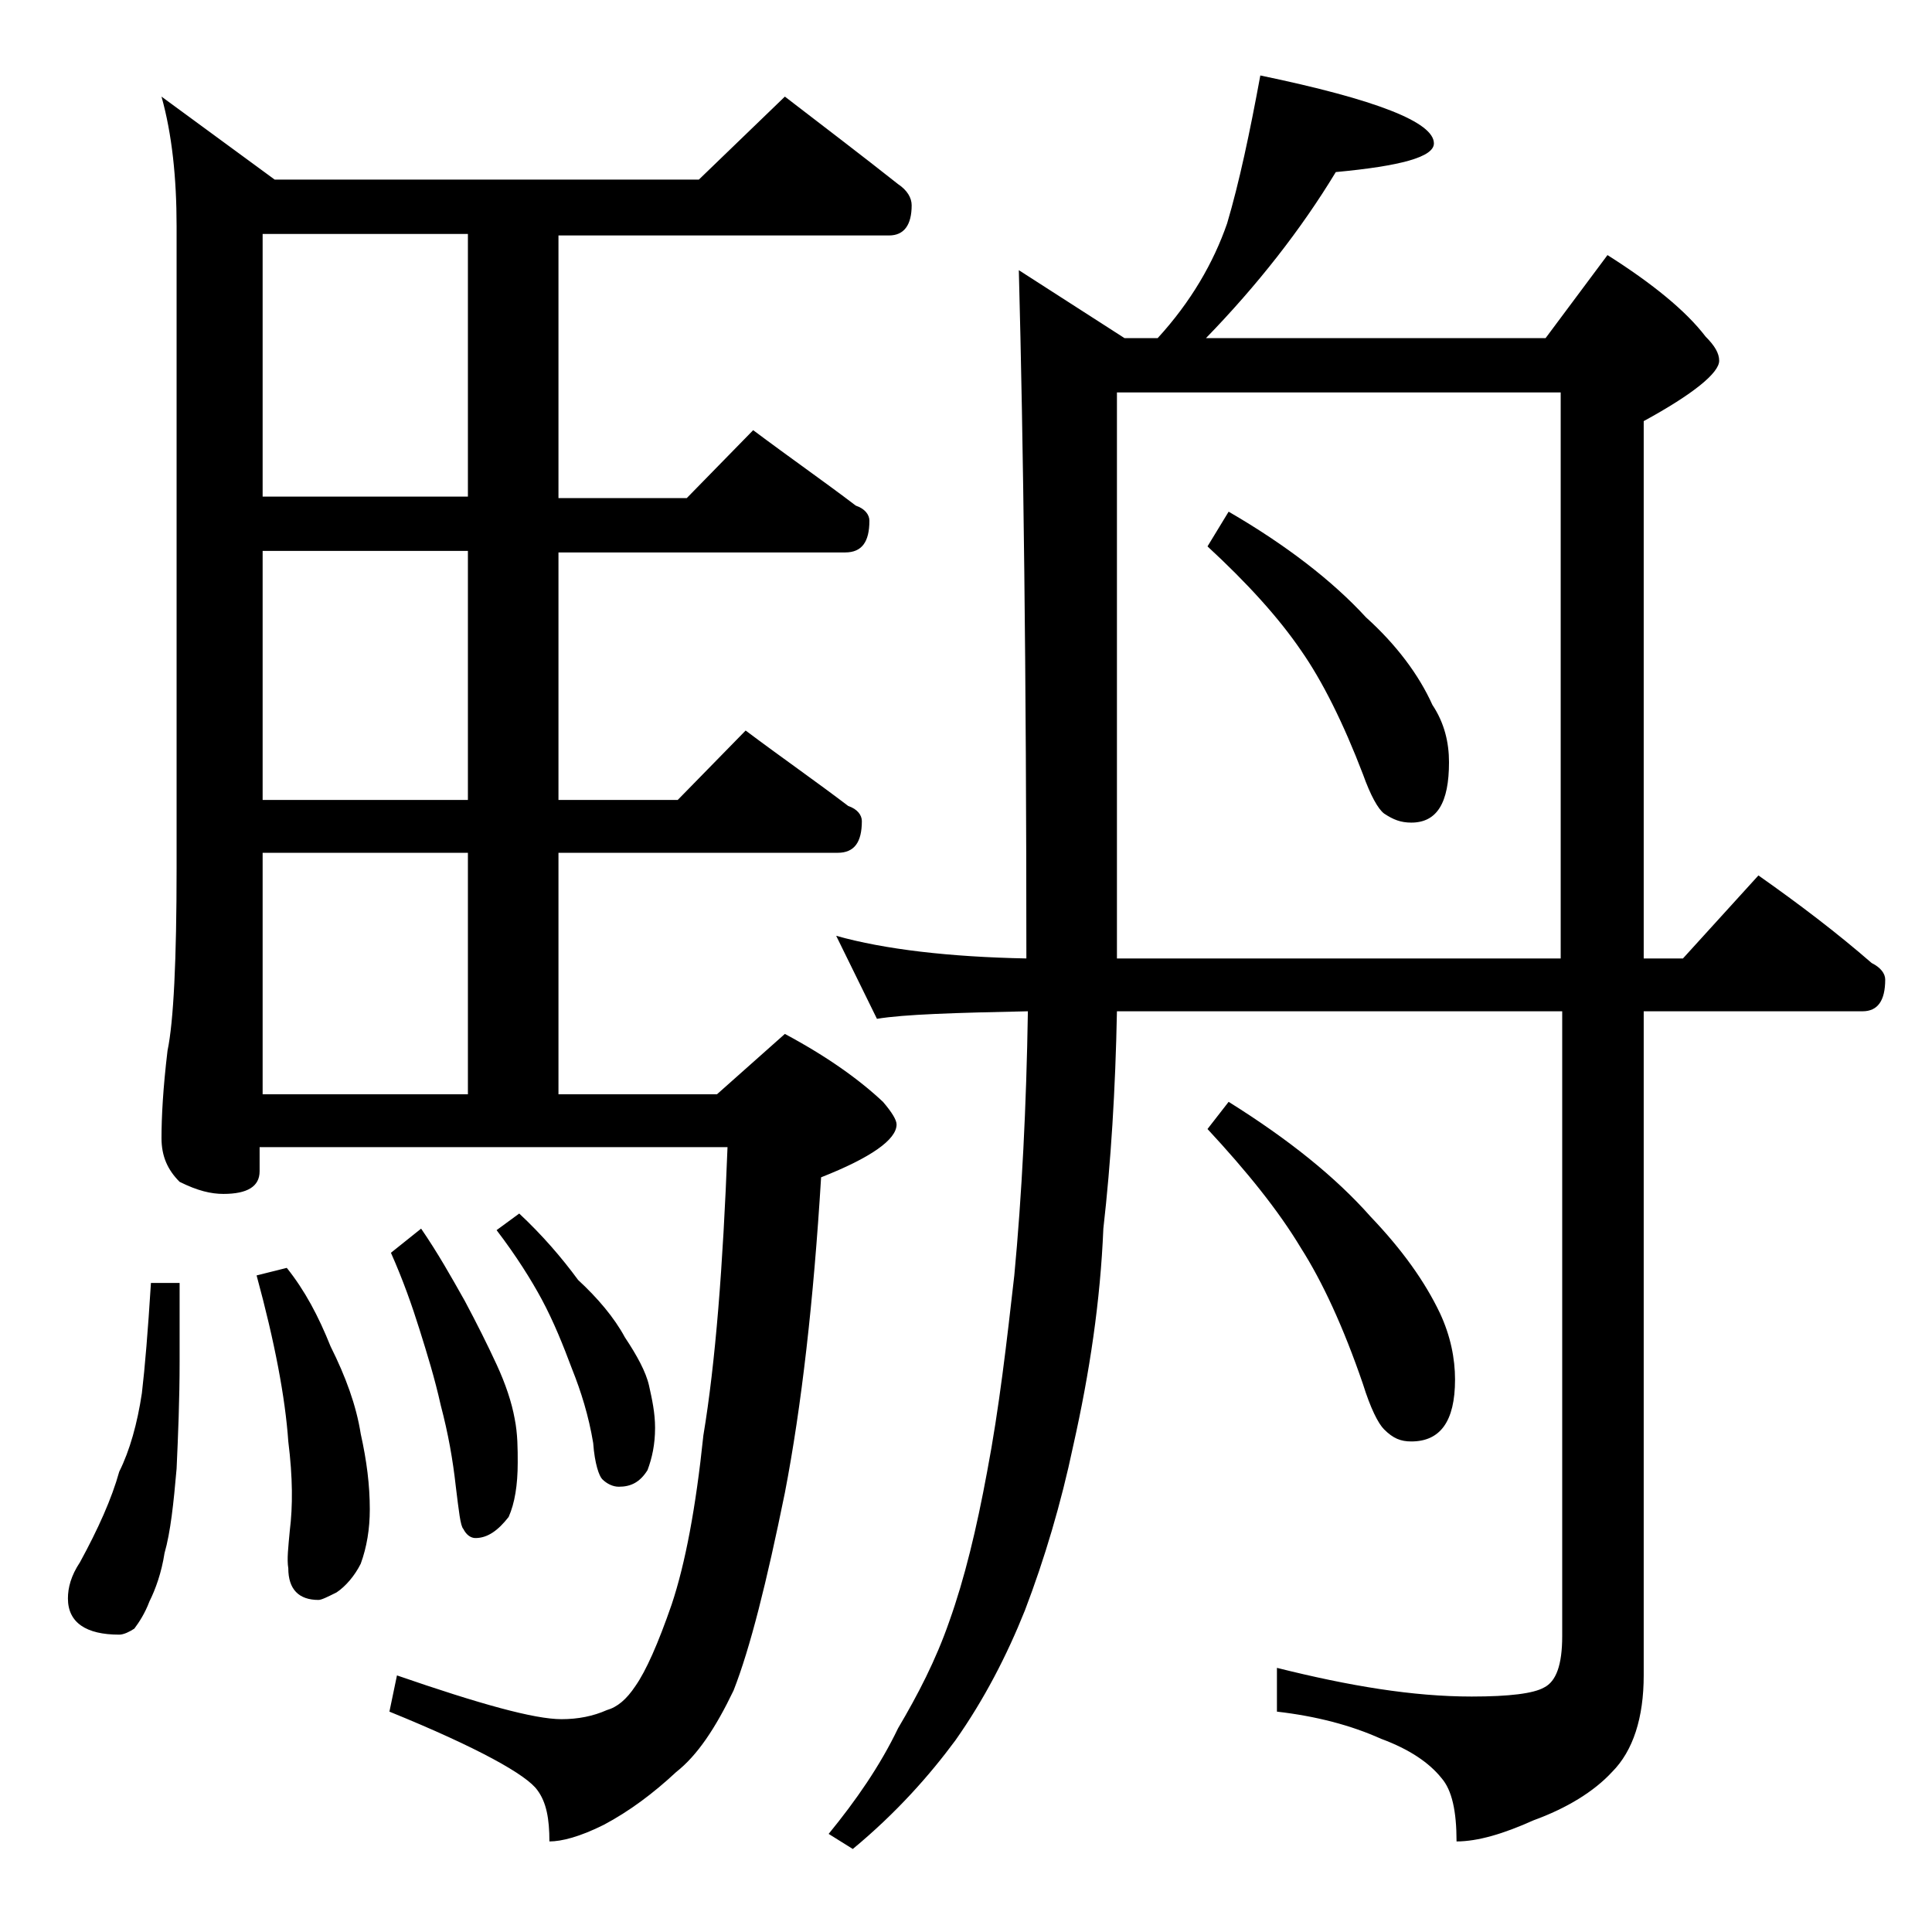
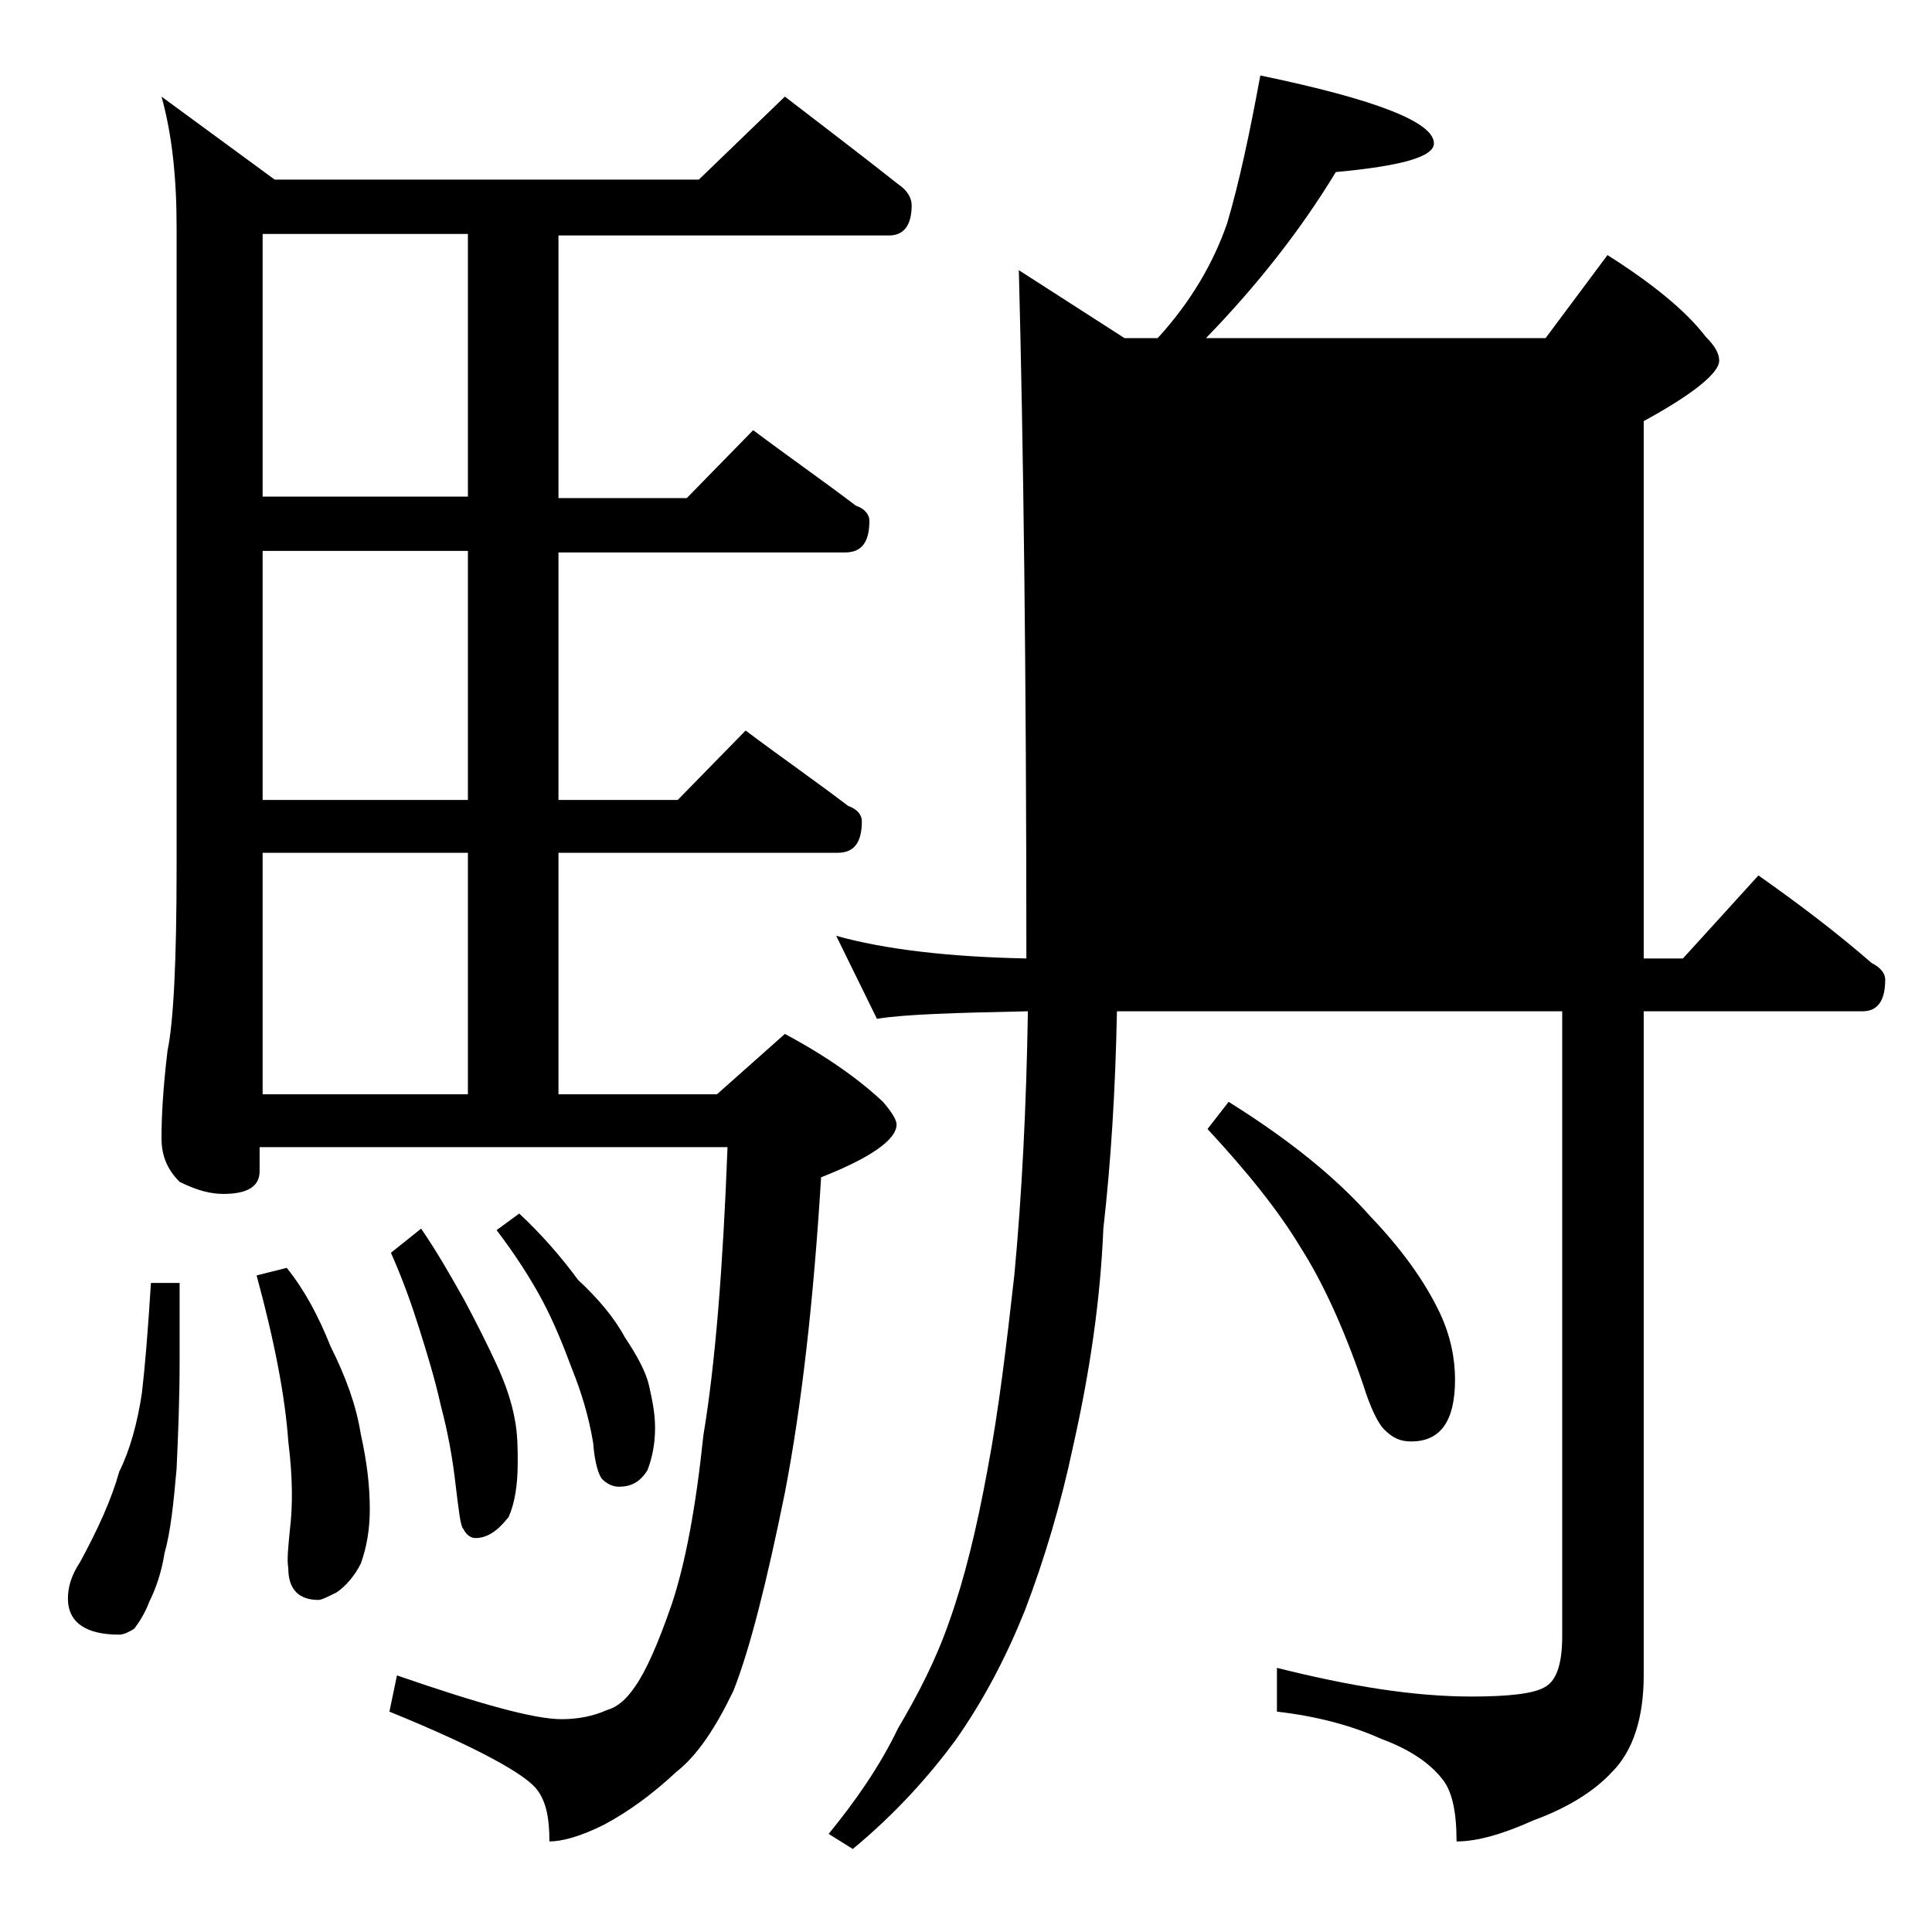
<svg xmlns="http://www.w3.org/2000/svg" version="1.1" id="Layer_1" x="0px" y="0px" viewBox="0 0 128 128" enable-background="new 0 0 128 128" xml:space="preserve">
-   <path d="M10,85h1.9v5.2c0,2.5-0.1,4.9-0.2,7.1c-0.2,2.3-0.4,4.2-0.8,5.6c-0.2,1.3-0.6,2.4-1,3.2c-0.3,0.8-0.7,1.4-1,1.8  c-0.3,0.2-0.7,0.4-1,0.4c-2.2,0-3.4-0.8-3.4-2.4c0-0.7,0.2-1.5,0.8-2.4c1.2-2.2,2.1-4.2,2.6-6c0.7-1.4,1.2-3.2,1.5-5.2  C9.6,90.6,9.8,88.2,10,85z M52,6.4c2.6,2,5.1,3.9,7.5,5.8c0.6,0.4,0.9,0.9,0.9,1.4c0,1.3-0.5,2-1.5,2H37v17.4h8.5l4.4-4.5  c2.4,1.8,4.7,3.4,6.8,5c0.6,0.2,0.9,0.6,0.9,1c0,1.4-0.5,2.1-1.6,2.1H37V53h7.9l4.5-4.6c2.4,1.8,4.7,3.4,6.8,5  c0.6,0.2,0.9,0.6,0.9,1c0,1.4-0.5,2.1-1.6,2.1H37v16h10.5l4.5-4c2.8,1.5,4.9,3,6.5,4.5c0.6,0.7,0.9,1.2,0.9,1.5c0,1-1.7,2.2-5,3.5  c-0.5,8.2-1.3,15.2-2.4,20.9c-1.2,5.9-2.3,10.3-3.4,13.1c-1.2,2.5-2.4,4.3-3.8,5.4c-1.5,1.4-3.1,2.6-4.8,3.5  c-1.6,0.8-2.8,1.1-3.6,1.1c0-1.5-0.2-2.6-0.8-3.4c-0.7-1-3.9-2.8-9.8-5.2l0.5-2.4c5.5,1.9,9.1,2.9,10.9,2.9c1.1,0,2.1-0.2,3-0.6  c0.7-0.2,1.3-0.7,1.9-1.6c0.7-1,1.5-2.8,2.4-5.4c0.9-2.7,1.6-6.4,2.1-11.2c0.8-4.8,1.3-11.2,1.6-19.1h-31v1.6c0,1-0.8,1.5-2.4,1.5  c-0.8,0-1.7-0.2-2.9-0.8c-0.8-0.8-1.2-1.7-1.2-2.9c0-1.4,0.1-3.3,0.4-5.8c0.4-1.9,0.6-6,0.6-12.1V15c0-3.2-0.3-6.1-1-8.6l7.5,5.5  h28.1L52,6.4z M19,84c1.2,1.5,2.1,3.2,2.9,5.2c1,2,1.7,3.9,2,5.8c0.4,1.8,0.6,3.4,0.6,5c0,1.3-0.2,2.5-0.6,3.6  c-0.4,0.8-1,1.5-1.6,1.9c-0.6,0.3-1,0.5-1.2,0.5c-1.3,0-2-0.7-2-2.1c-0.1-0.6,0-1.4,0.1-2.5c0.2-1.6,0.2-3.5-0.1-5.9  c-0.2-2.9-0.9-6.6-2.1-11L19,84z M31,32.9V15.5H17.4v17.4H31z M31,53V36.5H17.4V53H31z M17.4,72.5H31v-16H17.4V72.5z M27.9,81.4  c1.1,1.6,2,3.2,2.9,4.8c0.8,1.5,1.5,2.9,2.1,4.2c0.6,1.3,1,2.5,1.2,3.6c0.2,1,0.2,2,0.2,2.9c0,1.5-0.2,2.7-0.6,3.6  c-0.7,0.9-1.4,1.4-2.2,1.4c-0.3,0-0.6-0.2-0.8-0.6c-0.2-0.2-0.3-1.2-0.5-2.8c-0.2-1.8-0.5-3.5-1-5.4c-0.4-1.8-0.9-3.4-1.4-5  c-0.5-1.6-1.1-3.3-1.9-5.1L27.9,81.4z M34.4,80.4c1.5,1.4,2.8,2.9,3.9,4.4c1.3,1.2,2.4,2.5,3.1,3.8c0.8,1.2,1.4,2.3,1.6,3.2  c0.2,0.9,0.4,1.8,0.4,2.8c0,1.1-0.2,2-0.5,2.8c-0.5,0.8-1.1,1.1-1.9,1.1c-0.4,0-0.8-0.2-1.1-0.5c-0.2-0.2-0.5-1-0.6-2.4  c-0.3-1.8-0.8-3.4-1.4-4.9c-0.6-1.6-1.2-3.1-2-4.6c-0.7-1.3-1.7-2.9-3-4.6L34.4,80.4z M83.5,5C91.2,6.6,95,8.1,95,9.5  c0,0.9-2.2,1.5-6.5,1.9c-2.3,3.8-5.2,7.5-8.6,11h22.5l4.1-5.5c3,1.9,5.2,3.7,6.5,5.4c0.6,0.6,0.9,1.1,0.9,1.6c0,0.8-1.7,2.2-5,4  v35.6h2.6l5-5.5c2.7,1.9,5.2,3.8,7.5,5.8c0.6,0.3,0.9,0.7,0.9,1.1c0,1.4-0.5,2.1-1.5,2.1h-14.5v44c0,2.8-0.7,5-2.1,6.4  c-1.2,1.3-3,2.4-5.2,3.2c-2,0.9-3.7,1.4-5.1,1.4c0-2-0.3-3.4-1-4.2c-0.8-1-2.1-1.9-4-2.6c-2-0.9-4.3-1.5-6.9-1.8v-2.9  c4.8,1.2,9,1.9,12.9,1.9c2.5,0,4.1-0.2,4.8-0.6c0.8-0.4,1.2-1.5,1.2-3.4V67H74c-0.1,5.2-0.4,10-0.9,14.4c-0.2,4.8-0.9,9.5-2,14.4  c-0.8,3.8-1.9,7.5-3.2,10.9c-1.2,3-2.7,5.9-4.6,8.6c-1.7,2.3-3.9,4.8-6.8,7.2l-1.6-1c1.8-2.2,3.4-4.5,4.6-7c1.3-2.2,2.5-4.5,3.4-7.1  c1-2.8,1.8-6.1,2.5-9.9c0.8-4.2,1.3-8.6,1.8-13c0.5-5.3,0.8-11.2,0.9-17.5c-4.8,0.1-8.2,0.2-10,0.5L55.4,62  c3.2,0.9,7.5,1.4,12.6,1.5c0-19-0.2-34.2-0.5-45.6l7,4.5h2.2c2.2-2.4,3.7-5,4.6-7.6C82.1,12.1,82.8,8.8,83.5,5z M74,63.5h29.4V26H74  V63.5z M81.4,33.9c3.8,2.2,6.9,4.6,9.1,7c2,1.8,3.5,3.8,4.4,5.8c0.8,1.2,1.1,2.5,1.1,3.8c0,2.7-0.8,4-2.5,4c-0.7,0-1.2-0.2-1.8-0.6  c-0.4-0.3-0.9-1.2-1.4-2.6c-1.3-3.4-2.7-6.2-4.1-8.2c-1.5-2.2-3.6-4.5-6.2-6.9L81.4,33.9z M81.4,73c4,2.5,7.1,5,9.4,7.6  c2.1,2.2,3.6,4.3,4.6,6.4c0.7,1.5,1,3,1,4.4c0,2.8-1,4.1-2.9,4.1c-0.7,0-1.2-0.2-1.8-0.8c-0.4-0.4-0.9-1.4-1.4-3  c-1.3-3.8-2.7-6.8-4.1-9c-1.5-2.5-3.6-5.1-6.2-7.9L81.4,73z" />
+   <path d="M10,85h1.9v5.2c0,2.5-0.1,4.9-0.2,7.1c-0.2,2.3-0.4,4.2-0.8,5.6c-0.2,1.3-0.6,2.4-1,3.2c-0.3,0.8-0.7,1.4-1,1.8  c-0.3,0.2-0.7,0.4-1,0.4c-2.2,0-3.4-0.8-3.4-2.4c0-0.7,0.2-1.5,0.8-2.4c1.2-2.2,2.1-4.2,2.6-6c0.7-1.4,1.2-3.2,1.5-5.2  C9.6,90.6,9.8,88.2,10,85z M52,6.4c2.6,2,5.1,3.9,7.5,5.8c0.6,0.4,0.9,0.9,0.9,1.4c0,1.3-0.5,2-1.5,2H37v17.4h8.5l4.4-4.5  c2.4,1.8,4.7,3.4,6.8,5c0.6,0.2,0.9,0.6,0.9,1c0,1.4-0.5,2.1-1.6,2.1H37V53h7.9l4.5-4.6c2.4,1.8,4.7,3.4,6.8,5  c0.6,0.2,0.9,0.6,0.9,1c0,1.4-0.5,2.1-1.6,2.1H37v16h10.5l4.5-4c2.8,1.5,4.9,3,6.5,4.5c0.6,0.7,0.9,1.2,0.9,1.5c0,1-1.7,2.2-5,3.5  c-0.5,8.2-1.3,15.2-2.4,20.9c-1.2,5.9-2.3,10.3-3.4,13.1c-1.2,2.5-2.4,4.3-3.8,5.4c-1.5,1.4-3.1,2.6-4.8,3.5  c-1.6,0.8-2.8,1.1-3.6,1.1c0-1.5-0.2-2.6-0.8-3.4c-0.7-1-3.9-2.8-9.8-5.2l0.5-2.4c5.5,1.9,9.1,2.9,10.9,2.9c1.1,0,2.1-0.2,3-0.6  c0.7-0.2,1.3-0.7,1.9-1.6c0.7-1,1.5-2.8,2.4-5.4c0.9-2.7,1.6-6.4,2.1-11.2c0.8-4.8,1.3-11.2,1.6-19.1h-31v1.6c0,1-0.8,1.5-2.4,1.5  c-0.8,0-1.7-0.2-2.9-0.8c-0.8-0.8-1.2-1.7-1.2-2.9c0-1.4,0.1-3.3,0.4-5.8c0.4-1.9,0.6-6,0.6-12.1V15c0-3.2-0.3-6.1-1-8.6l7.5,5.5  h28.1L52,6.4z M19,84c1.2,1.5,2.1,3.2,2.9,5.2c1,2,1.7,3.9,2,5.8c0.4,1.8,0.6,3.4,0.6,5c0,1.3-0.2,2.5-0.6,3.6  c-0.4,0.8-1,1.5-1.6,1.9c-0.6,0.3-1,0.5-1.2,0.5c-1.3,0-2-0.7-2-2.1c-0.1-0.6,0-1.4,0.1-2.5c0.2-1.6,0.2-3.5-0.1-5.9  c-0.2-2.9-0.9-6.6-2.1-11L19,84z M31,32.9V15.5H17.4v17.4H31z M31,53V36.5H17.4V53H31z M17.4,72.5H31v-16H17.4V72.5z M27.9,81.4  c1.1,1.6,2,3.2,2.9,4.8c0.8,1.5,1.5,2.9,2.1,4.2c0.6,1.3,1,2.5,1.2,3.6c0.2,1,0.2,2,0.2,2.9c0,1.5-0.2,2.7-0.6,3.6  c-0.7,0.9-1.4,1.4-2.2,1.4c-0.3,0-0.6-0.2-0.8-0.6c-0.2-0.2-0.3-1.2-0.5-2.8c-0.2-1.8-0.5-3.5-1-5.4c-0.4-1.8-0.9-3.4-1.4-5  c-0.5-1.6-1.1-3.3-1.9-5.1L27.9,81.4z M34.4,80.4c1.5,1.4,2.8,2.9,3.9,4.4c1.3,1.2,2.4,2.5,3.1,3.8c0.8,1.2,1.4,2.3,1.6,3.2  c0.2,0.9,0.4,1.8,0.4,2.8c0,1.1-0.2,2-0.5,2.8c-0.5,0.8-1.1,1.1-1.9,1.1c-0.4,0-0.8-0.2-1.1-0.5c-0.2-0.2-0.5-1-0.6-2.4  c-0.3-1.8-0.8-3.4-1.4-4.9c-0.6-1.6-1.2-3.1-2-4.6c-0.7-1.3-1.7-2.9-3-4.6L34.4,80.4z M83.5,5C91.2,6.6,95,8.1,95,9.5  c0,0.9-2.2,1.5-6.5,1.9c-2.3,3.8-5.2,7.5-8.6,11h22.5l4.1-5.5c3,1.9,5.2,3.7,6.5,5.4c0.6,0.6,0.9,1.1,0.9,1.6c0,0.8-1.7,2.2-5,4  v35.6h2.6l5-5.5c2.7,1.9,5.2,3.8,7.5,5.8c0.6,0.3,0.9,0.7,0.9,1.1c0,1.4-0.5,2.1-1.5,2.1h-14.5v44c0,2.8-0.7,5-2.1,6.4  c-1.2,1.3-3,2.4-5.2,3.2c-2,0.9-3.7,1.4-5.1,1.4c0-2-0.3-3.4-1-4.2c-0.8-1-2.1-1.9-4-2.6c-2-0.9-4.3-1.5-6.9-1.8v-2.9  c4.8,1.2,9,1.9,12.9,1.9c2.5,0,4.1-0.2,4.8-0.6c0.8-0.4,1.2-1.5,1.2-3.4V67H74c-0.1,5.2-0.4,10-0.9,14.4c-0.2,4.8-0.9,9.5-2,14.4  c-0.8,3.8-1.9,7.5-3.2,10.9c-1.2,3-2.7,5.9-4.6,8.6c-1.7,2.3-3.9,4.8-6.8,7.2l-1.6-1c1.8-2.2,3.4-4.5,4.6-7c1.3-2.2,2.5-4.5,3.4-7.1  c1-2.8,1.8-6.1,2.5-9.9c0.8-4.2,1.3-8.6,1.8-13c0.5-5.3,0.8-11.2,0.9-17.5c-4.8,0.1-8.2,0.2-10,0.5L55.4,62  c3.2,0.9,7.5,1.4,12.6,1.5c0-19-0.2-34.2-0.5-45.6l7,4.5h2.2c2.2-2.4,3.7-5,4.6-7.6C82.1,12.1,82.8,8.8,83.5,5z M74,63.5V26H74  V63.5z M81.4,33.9c3.8,2.2,6.9,4.6,9.1,7c2,1.8,3.5,3.8,4.4,5.8c0.8,1.2,1.1,2.5,1.1,3.8c0,2.7-0.8,4-2.5,4c-0.7,0-1.2-0.2-1.8-0.6  c-0.4-0.3-0.9-1.2-1.4-2.6c-1.3-3.4-2.7-6.2-4.1-8.2c-1.5-2.2-3.6-4.5-6.2-6.9L81.4,33.9z M81.4,73c4,2.5,7.1,5,9.4,7.6  c2.1,2.2,3.6,4.3,4.6,6.4c0.7,1.5,1,3,1,4.4c0,2.8-1,4.1-2.9,4.1c-0.7,0-1.2-0.2-1.8-0.8c-0.4-0.4-0.9-1.4-1.4-3  c-1.3-3.8-2.7-6.8-4.1-9c-1.5-2.5-3.6-5.1-6.2-7.9L81.4,73z" />
</svg>